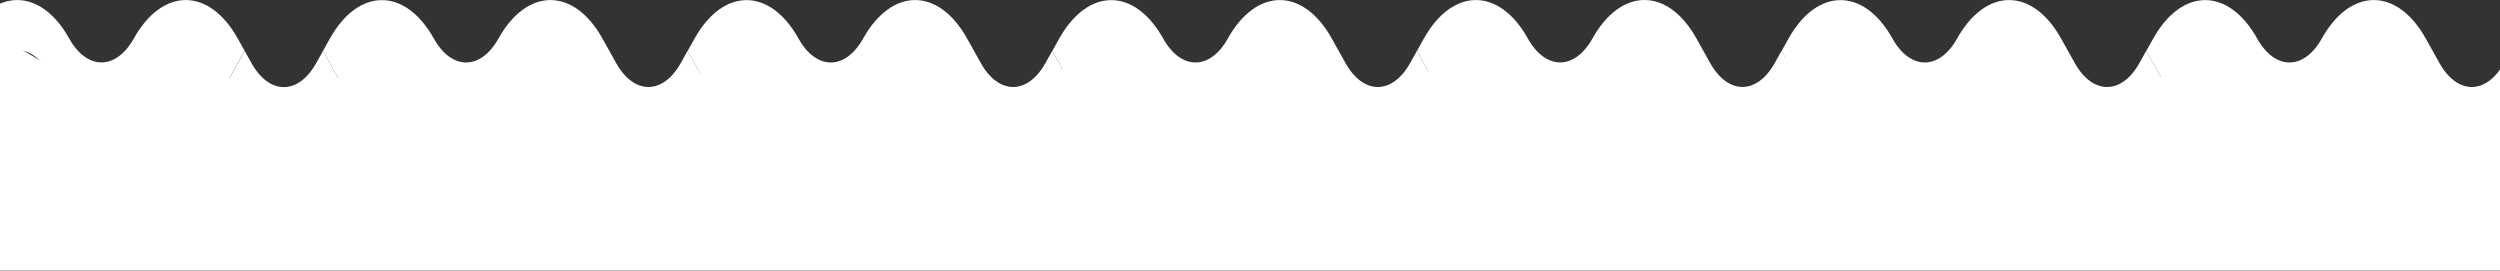
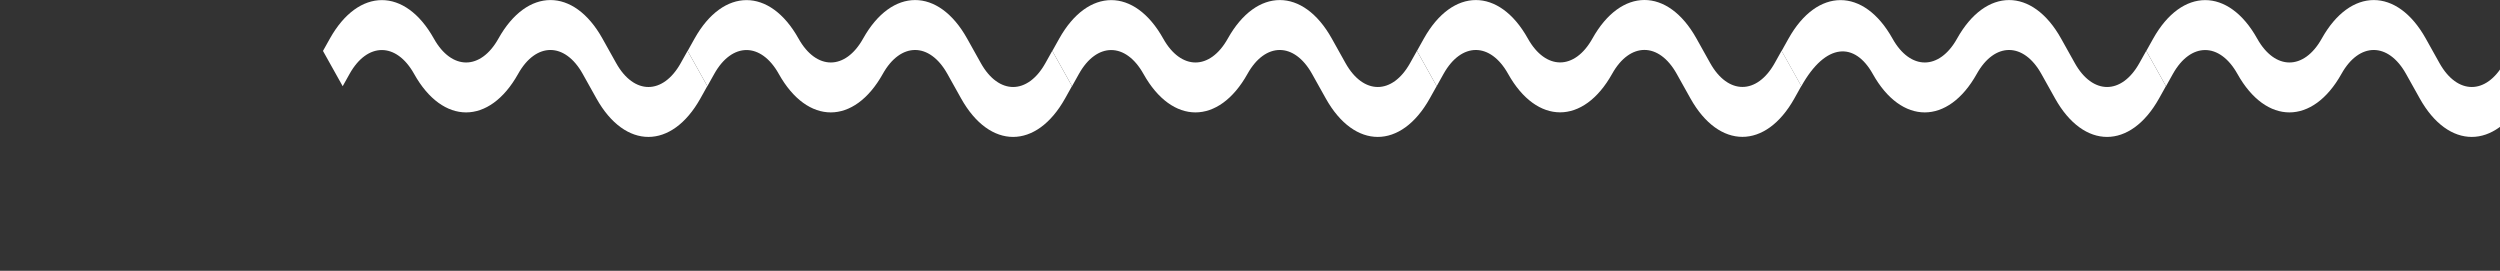
<svg xmlns="http://www.w3.org/2000/svg" width="1920" height="208" viewBox="0 0 1920 208" fill="none">
  <rect x="0" y="0" width="1920" height="208" fill="#333333" stroke="none" />
-   <path d="M64.547 66.448L-9.498 22.603L-18.453 207.826H2011.55L1957.05 21.708L1946.05 52.131L1928.55 69.132L1893.05 83.449L1850.55 33.341L1831.05 21.708L1805.05 33.341L1771.55 63.764H1738.55L1699.55 21.708L1675.05 33.341L1645.55 83.449H1603.55L1553.55 33.341H1525.55L1483.55 69.132L1449.05 33.341H1403.05L1371.05 43.183L1353.05 83.449H1321.05L1292.55 43.183L1273.55 33.341H1251.05L1197.55 69.132L1181.55 63.764L1146.55 33.341H1124.05L1096.05 55.711L1076.55 76.291L1061.05 91.502L1034.05 69.132L1009.55 43.183L997.547 33.341H973.047L930.047 63.764H910.047L868.047 33.341H840.547L813.047 55.711L790.047 86.134H763.547L720.547 33.341H687.547L659.547 55.711L628.047 63.764L602.547 33.341H559.047L545.047 50.342L496.547 86.134L476.047 78.08L444.547 44.078L426.547 22.603L400.047 44.078L367.047 71.817L333.547 45.868L295.547 22.603L260.047 60.184L217.047 78.08H192.047L143.047 22.603L114.047 45.868L64.547 66.448Z" fill="white" />
-   <path d="M257.917 75.648L263.189 66.212L248.049 39.117L242.777 48.553C229.112 73.007 206.861 73.007 193.195 48.553L187.923 39.117L172.783 66.212L178.055 75.647C200.089 115.078 235.908 115.035 257.941 75.604L257.917 75.648Z" fill="white" />
  <path d="M382.788 29.637C369.122 54.092 346.872 54.092 333.207 29.637C311.173 -9.794 275.354 -9.751 253.321 29.68L248.048 39.116L263.188 66.211L268.461 56.775C282.126 32.32 304.377 32.32 318.042 56.775C340.075 96.206 375.895 96.162 397.928 56.732C411.593 32.277 433.844 32.277 447.509 56.732L458.054 75.603C480.087 115.034 515.906 114.99 537.94 75.56L543.212 66.124L528.072 39.029L522.799 48.465C509.134 72.92 486.883 72.92 473.218 48.465L462.673 29.593C440.64 -9.837 404.821 -9.794 382.788 29.637Z" fill="white" />
  <path d="M662.859 29.637C649.194 54.092 626.943 54.092 613.278 29.637C591.245 -9.793 555.426 -9.75 533.392 29.68L528.12 39.116L543.26 66.211L548.533 56.775C562.198 32.321 584.449 32.321 598.114 56.775C620.147 96.206 655.966 96.163 678 56.732C691.665 32.277 713.916 32.277 727.581 56.732L738.126 75.603C760.159 115.034 795.978 114.991 818.012 75.56L823.284 66.124L808.144 39.029L802.871 48.465C789.206 72.92 766.955 72.92 753.29 48.465L742.745 29.594C720.712 -9.837 684.893 -9.793 662.859 29.637Z" fill="white" />
  <path d="M942.932 29.639C929.267 54.094 907.016 54.094 893.351 29.639C871.318 -9.791 835.499 -9.748 813.465 29.683L808.193 39.118L823.333 66.213L828.606 56.778C842.271 32.323 864.522 32.323 878.187 56.778C900.22 96.208 936.039 96.165 958.072 56.734C971.737 32.279 993.988 32.279 1007.65 56.734L1018.2 75.606C1040.23 115.036 1076.05 114.993 1098.08 75.562L1103.36 66.126L1088.22 39.032L1082.94 48.467C1069.28 72.922 1047.03 72.922 1033.36 48.467L1022.82 29.596C1000.78 -9.835 964.966 -9.791 942.932 29.639Z" fill="white" />
  <path d="M1222.98 29.595C1209.31 54.049 1187.06 54.049 1173.4 29.595C1151.37 -9.836 1115.55 -9.793 1093.51 29.638L1088.24 39.073L1103.38 66.168L1108.65 56.733C1122.32 32.278 1144.57 32.278 1158.23 56.733C1180.27 96.163 1216.09 96.12 1238.12 56.69C1251.78 32.235 1274.04 32.235 1287.7 56.69L1298.25 75.561C1320.28 114.991 1356.1 114.948 1378.13 75.517L1383.4 66.082L1368.26 38.987L1362.99 48.422C1349.33 72.877 1327.08 72.877 1313.41 48.422L1302.87 29.551C1280.83 -9.879 1245.01 -9.836 1222.98 29.595Z" fill="white" />
-   <path d="M1503.03 29.637C1489.36 54.092 1467.11 54.092 1453.45 29.637C1431.41 -9.793 1395.59 -9.75 1373.56 29.68L1368.29 39.116L1383.43 66.211L1388.7 56.776C1402.37 32.321 1424.62 32.321 1438.28 56.776C1460.32 96.206 1496.13 96.163 1518.17 56.732C1531.83 32.278 1554.08 32.278 1567.75 56.732L1578.29 75.603C1600.33 115.034 1636.15 114.991 1658.18 75.56L1663.45 66.125L1648.31 39.029L1643.04 48.465C1629.37 72.92 1607.12 72.92 1593.46 48.465L1582.91 29.594C1560.88 -9.837 1525.06 -9.793 1503.03 29.637Z" fill="white" />
+   <path d="M1503.03 29.637C1489.36 54.092 1467.11 54.092 1453.45 29.637C1431.41 -9.793 1395.59 -9.75 1373.56 29.68L1368.29 39.116L1383.43 66.211C1402.37 32.321 1424.62 32.321 1438.28 56.776C1460.32 96.206 1496.13 96.163 1518.17 56.732C1531.83 32.278 1554.08 32.278 1567.75 56.732L1578.29 75.603C1600.33 115.034 1636.15 114.991 1658.18 75.56L1663.45 66.125L1648.31 39.029L1643.04 48.465C1629.37 72.92 1607.12 72.92 1593.46 48.465L1582.91 29.594C1560.88 -9.837 1525.06 -9.793 1503.03 29.637Z" fill="white" />
  <path d="M1783.1 29.639C1769.44 54.093 1747.18 54.093 1733.52 29.639C1711.49 -9.792 1675.67 -9.748 1653.63 29.682L1648.36 39.118L1663.5 66.213L1668.77 56.777C1682.44 32.322 1704.69 32.322 1718.35 56.777C1740.39 96.208 1776.21 96.164 1798.24 56.734C1811.91 32.279 1834.16 32.279 1847.82 56.734L1858.37 75.605C1880.4 115.036 1916.22 114.992 1938.25 75.562L1943.53 66.126L1928.38 39.031L1923.11 48.467C1909.45 72.922 1887.2 72.922 1873.53 48.467L1862.99 29.596C1840.95 -9.835 1805.13 -9.792 1783.1 29.639Z" fill="white" />
-   <path d="M102.739 29.594C89.074 54.049 66.823 54.049 53.158 29.594C31.125 -9.836 -4.694 -9.793 -26.727 29.638L-32 39.074L-16.86 66.168L-11.587 56.733C2.078 32.278 24.329 32.278 37.994 56.733C60.027 96.163 95.847 96.12 117.88 56.689C131.545 32.235 153.796 32.235 167.461 56.689L172.733 66.125L187.874 39.03L182.601 29.595C160.568 -9.836 124.749 -9.793 102.715 29.638L102.739 29.594Z" fill="white" />
</svg>